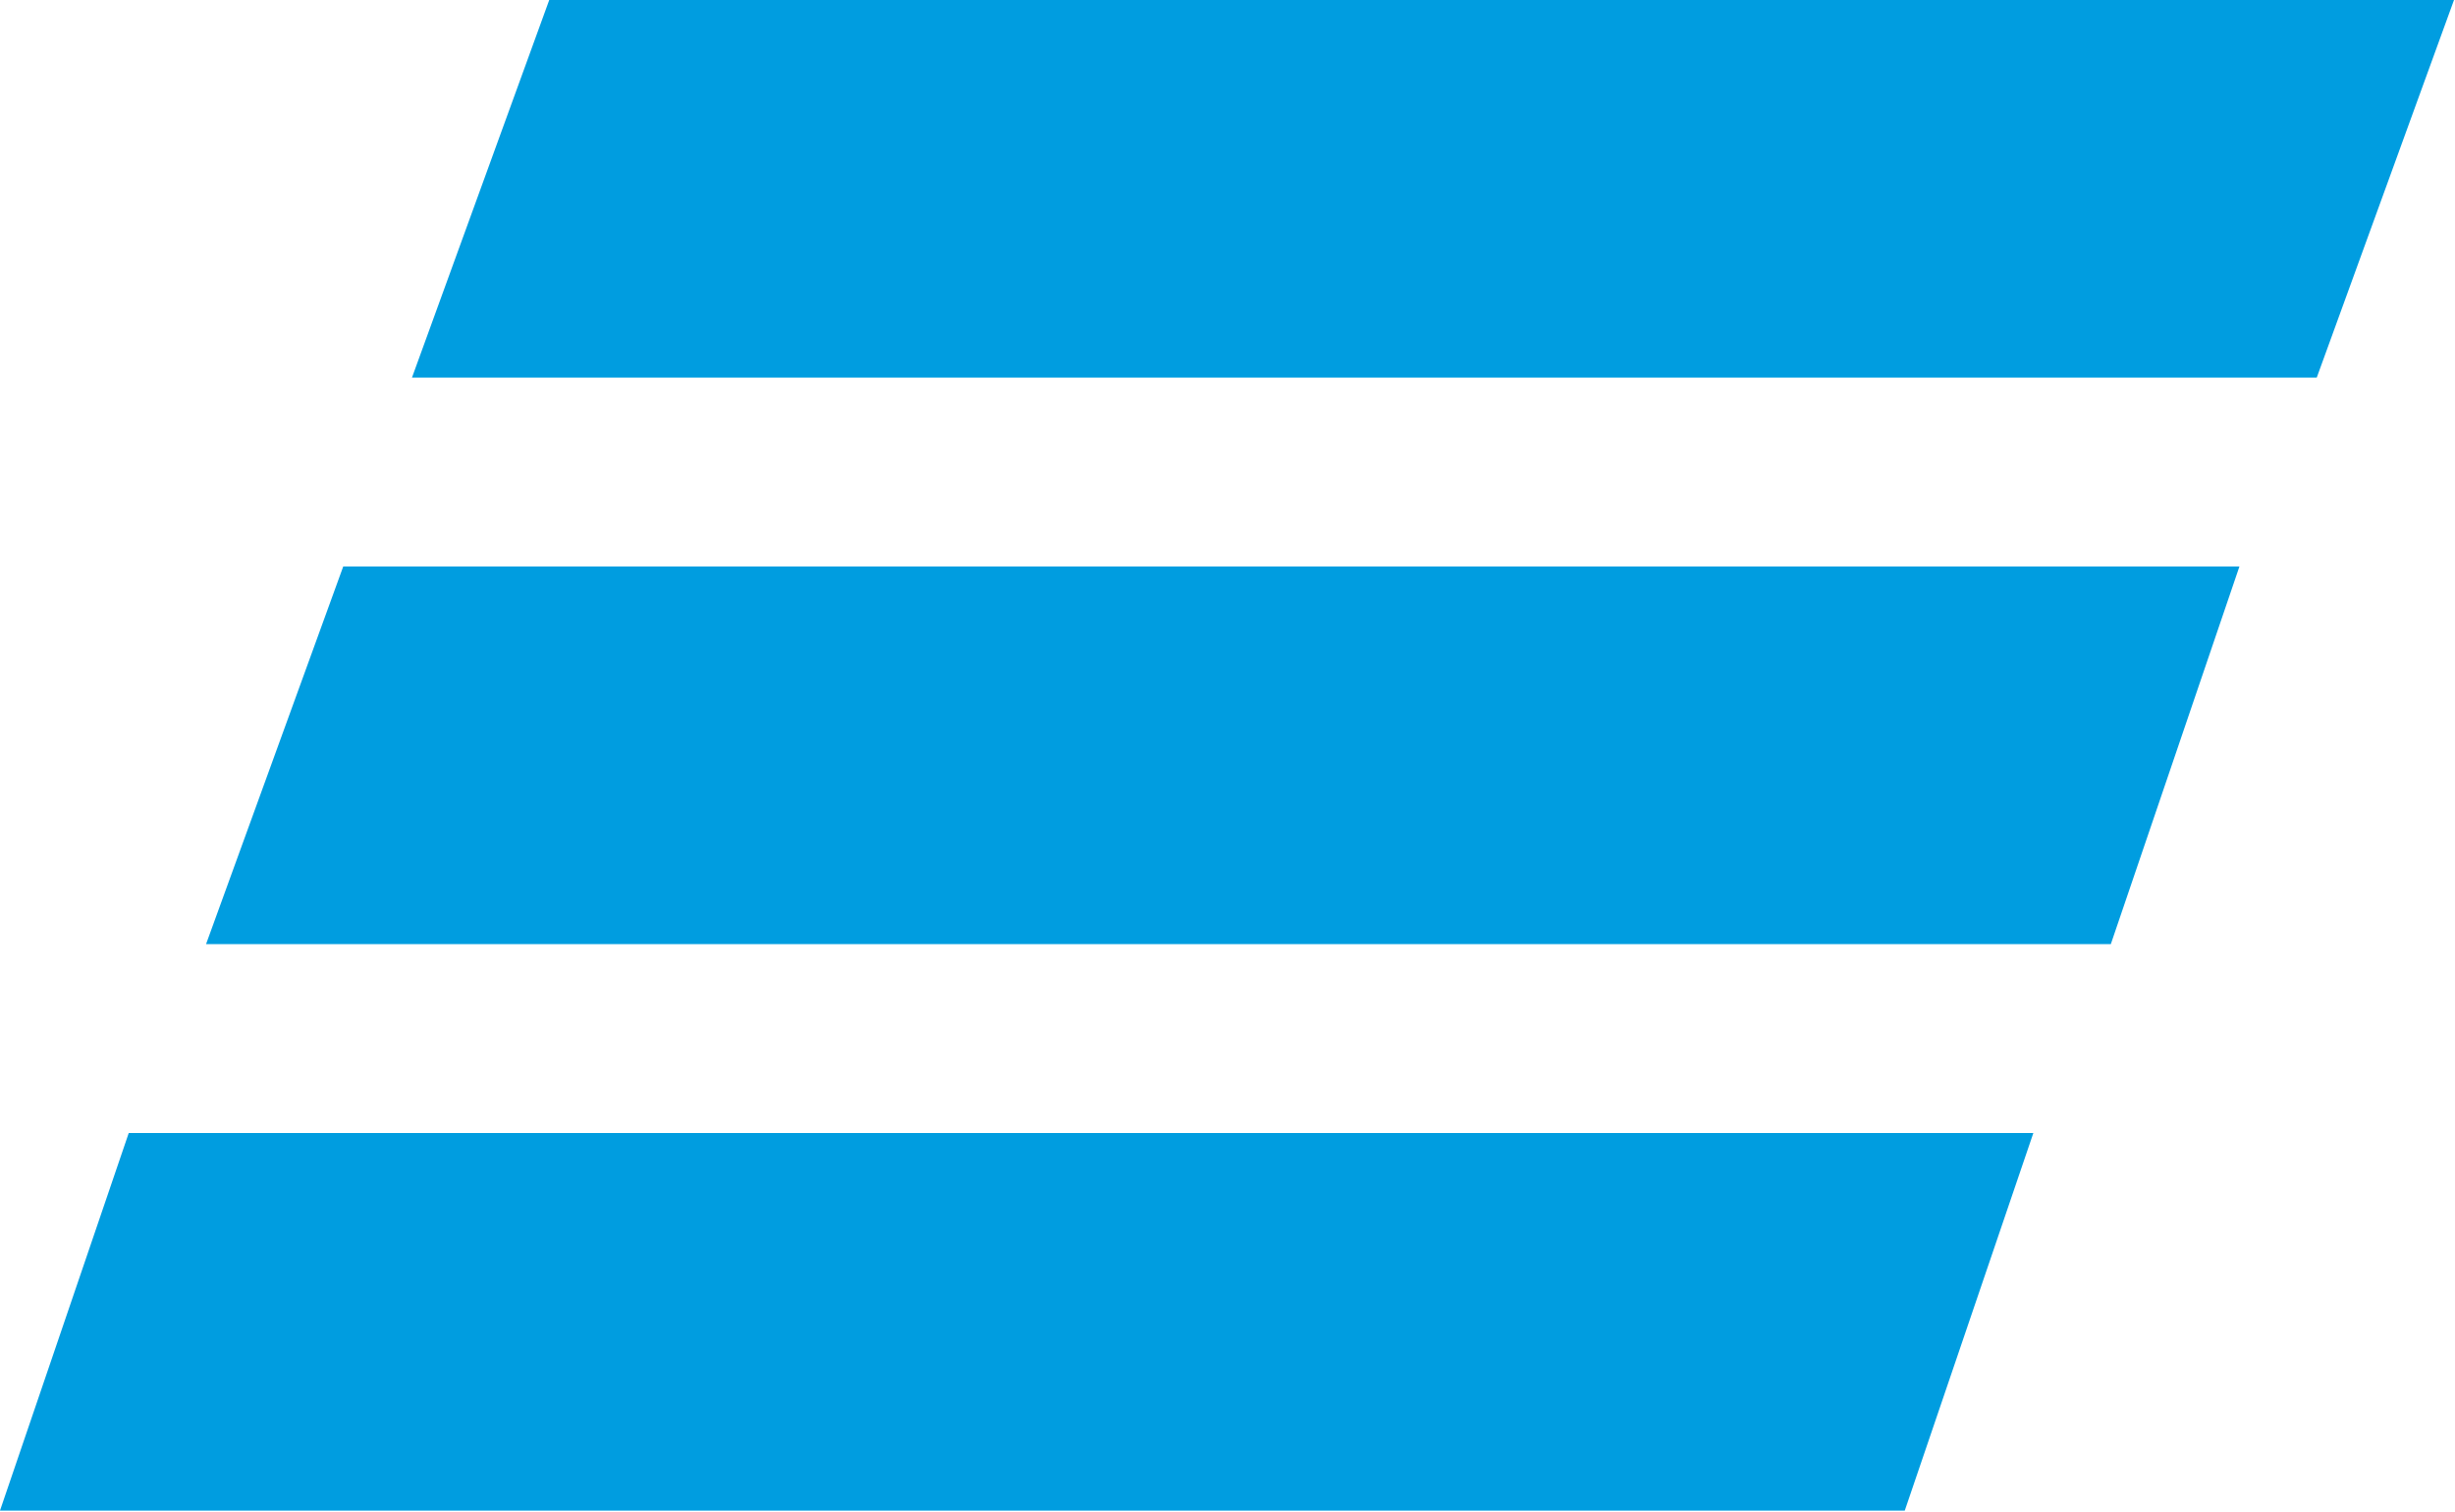
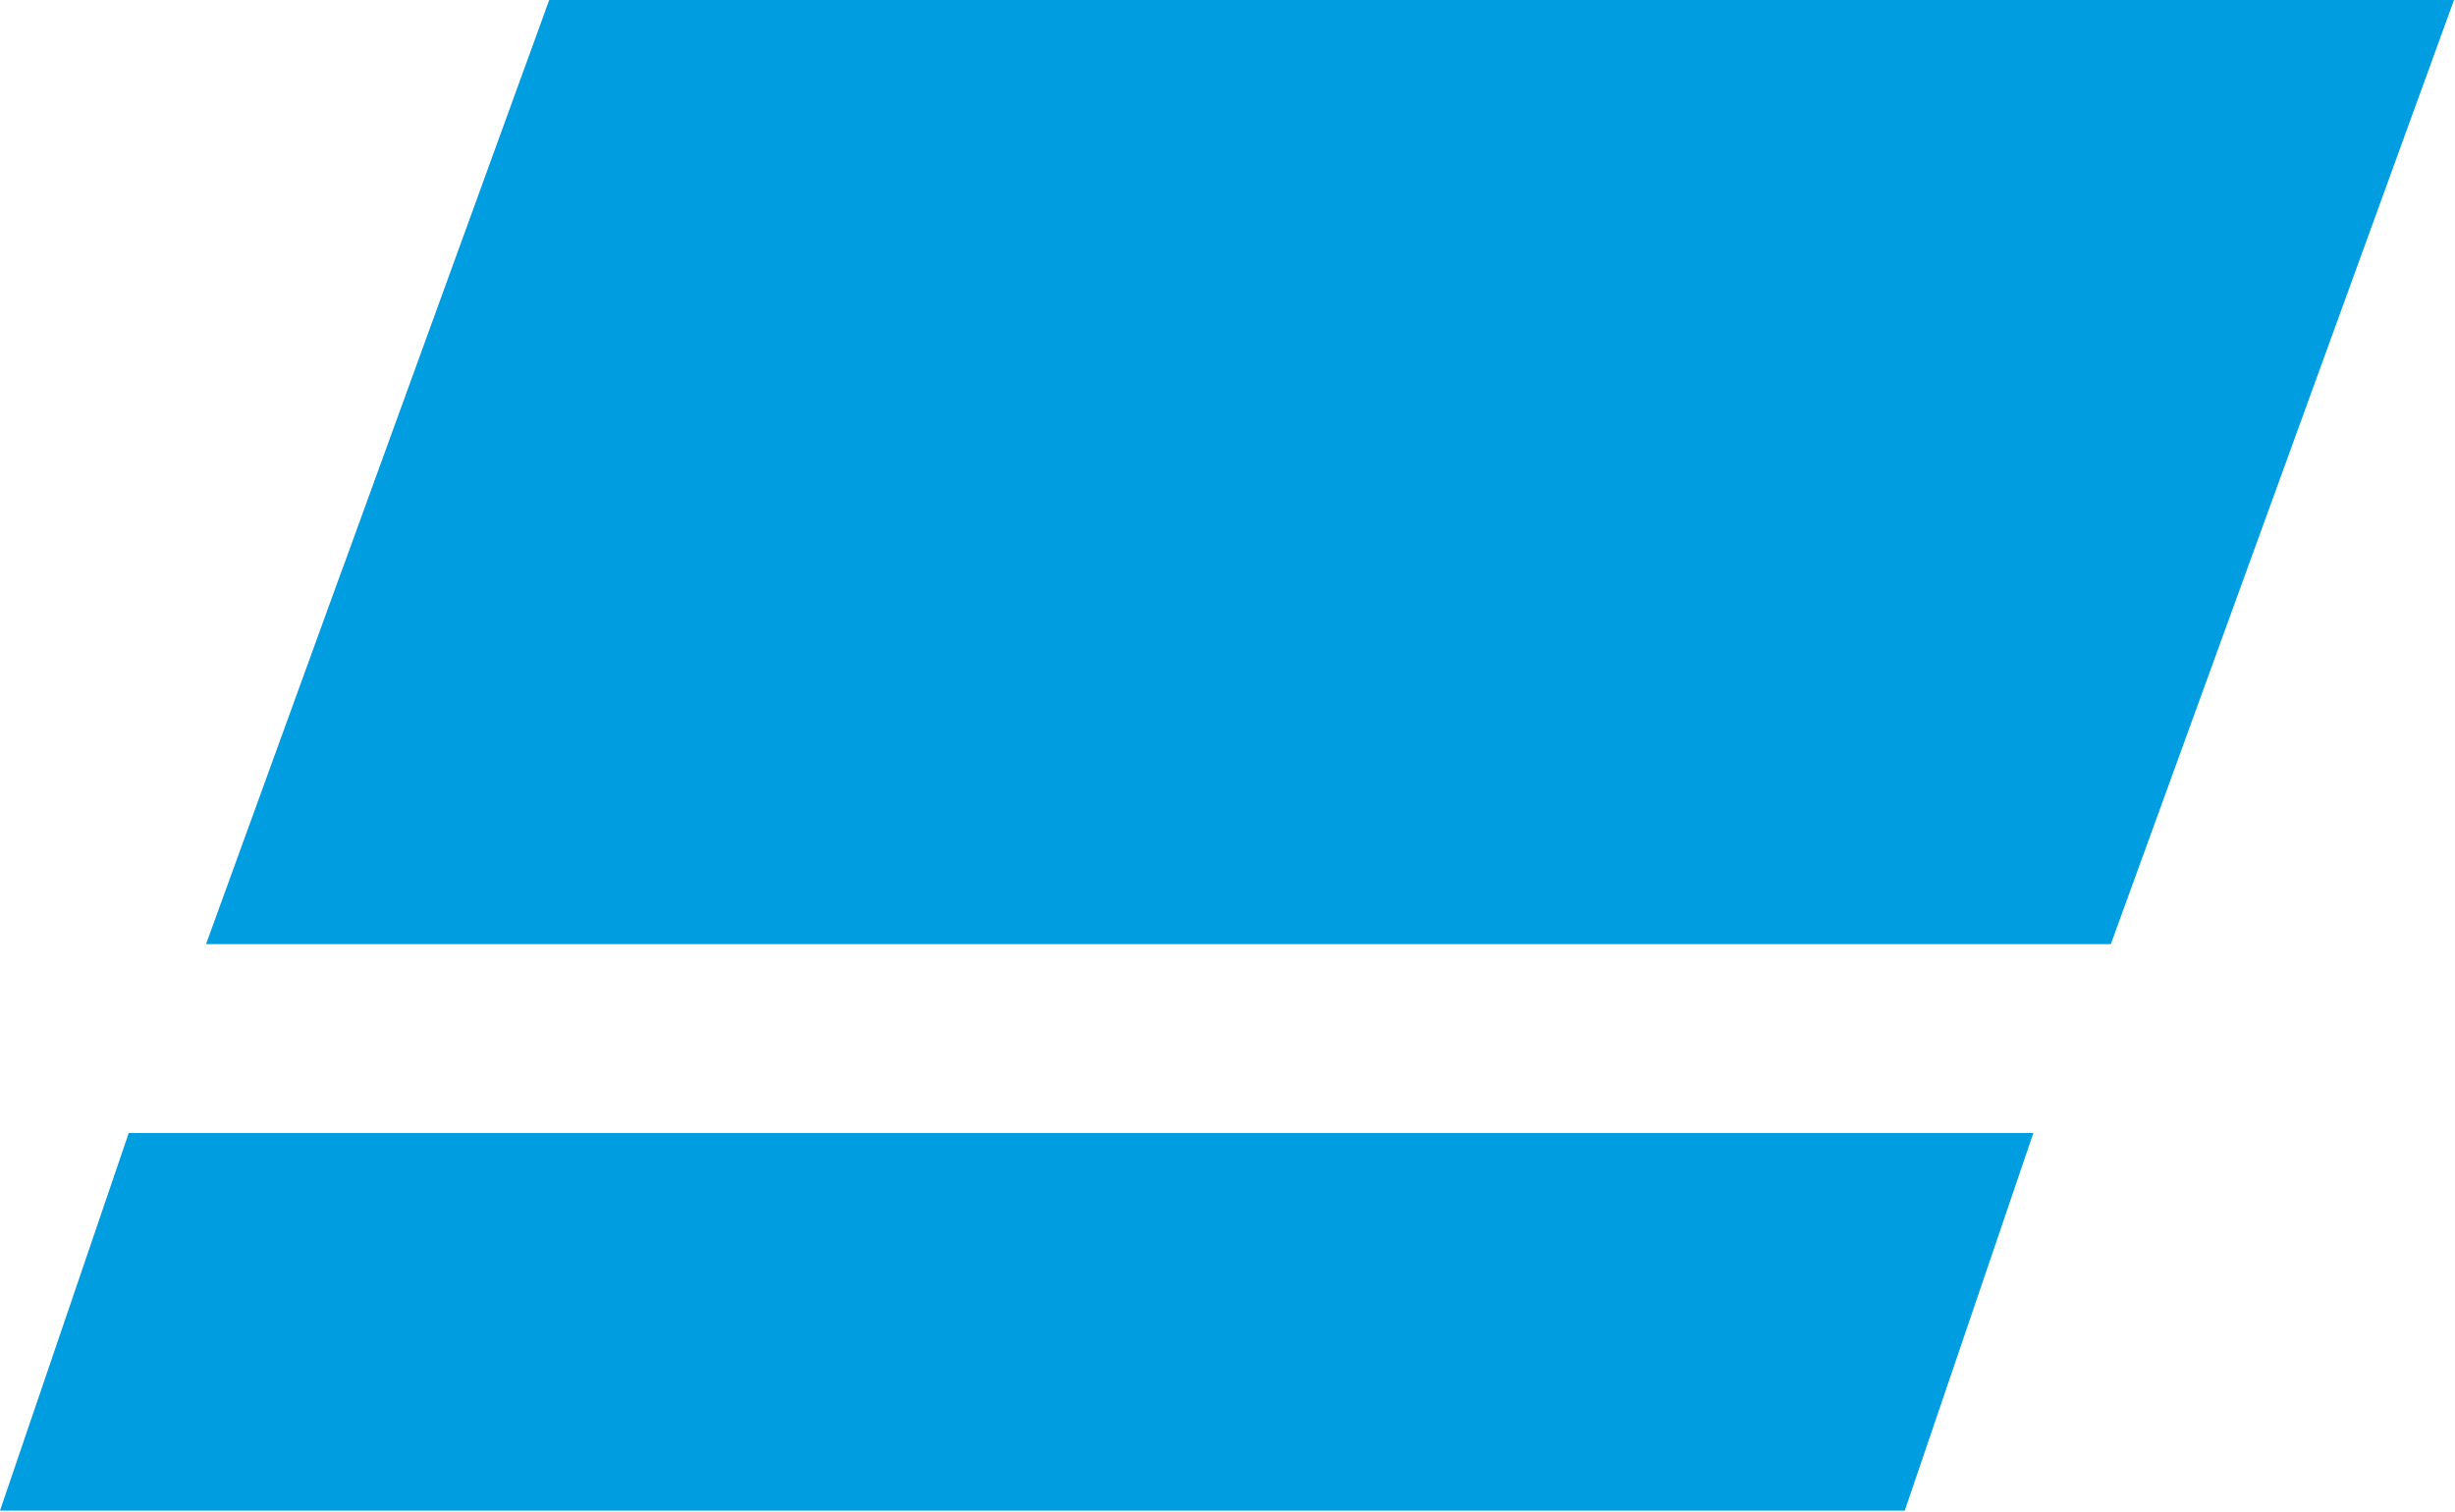
<svg xmlns="http://www.w3.org/2000/svg" version="1.2" viewBox="0 0 1575 970">
-   <path d="M1222 969.3H0L82.6 727h1221.9zm132.2-363.5h-1222l88-242.3h1216.5zm132.1-363.5h-1222L352.4-.1h1222z" style="fill:#009de0" />
+   <path d="M1222 969.3H0L82.6 727h1221.9zm132.2-363.5h-1222l88-242.3h1216.5zh-1222L352.4-.1h1222z" style="fill:#009de0" />
</svg>